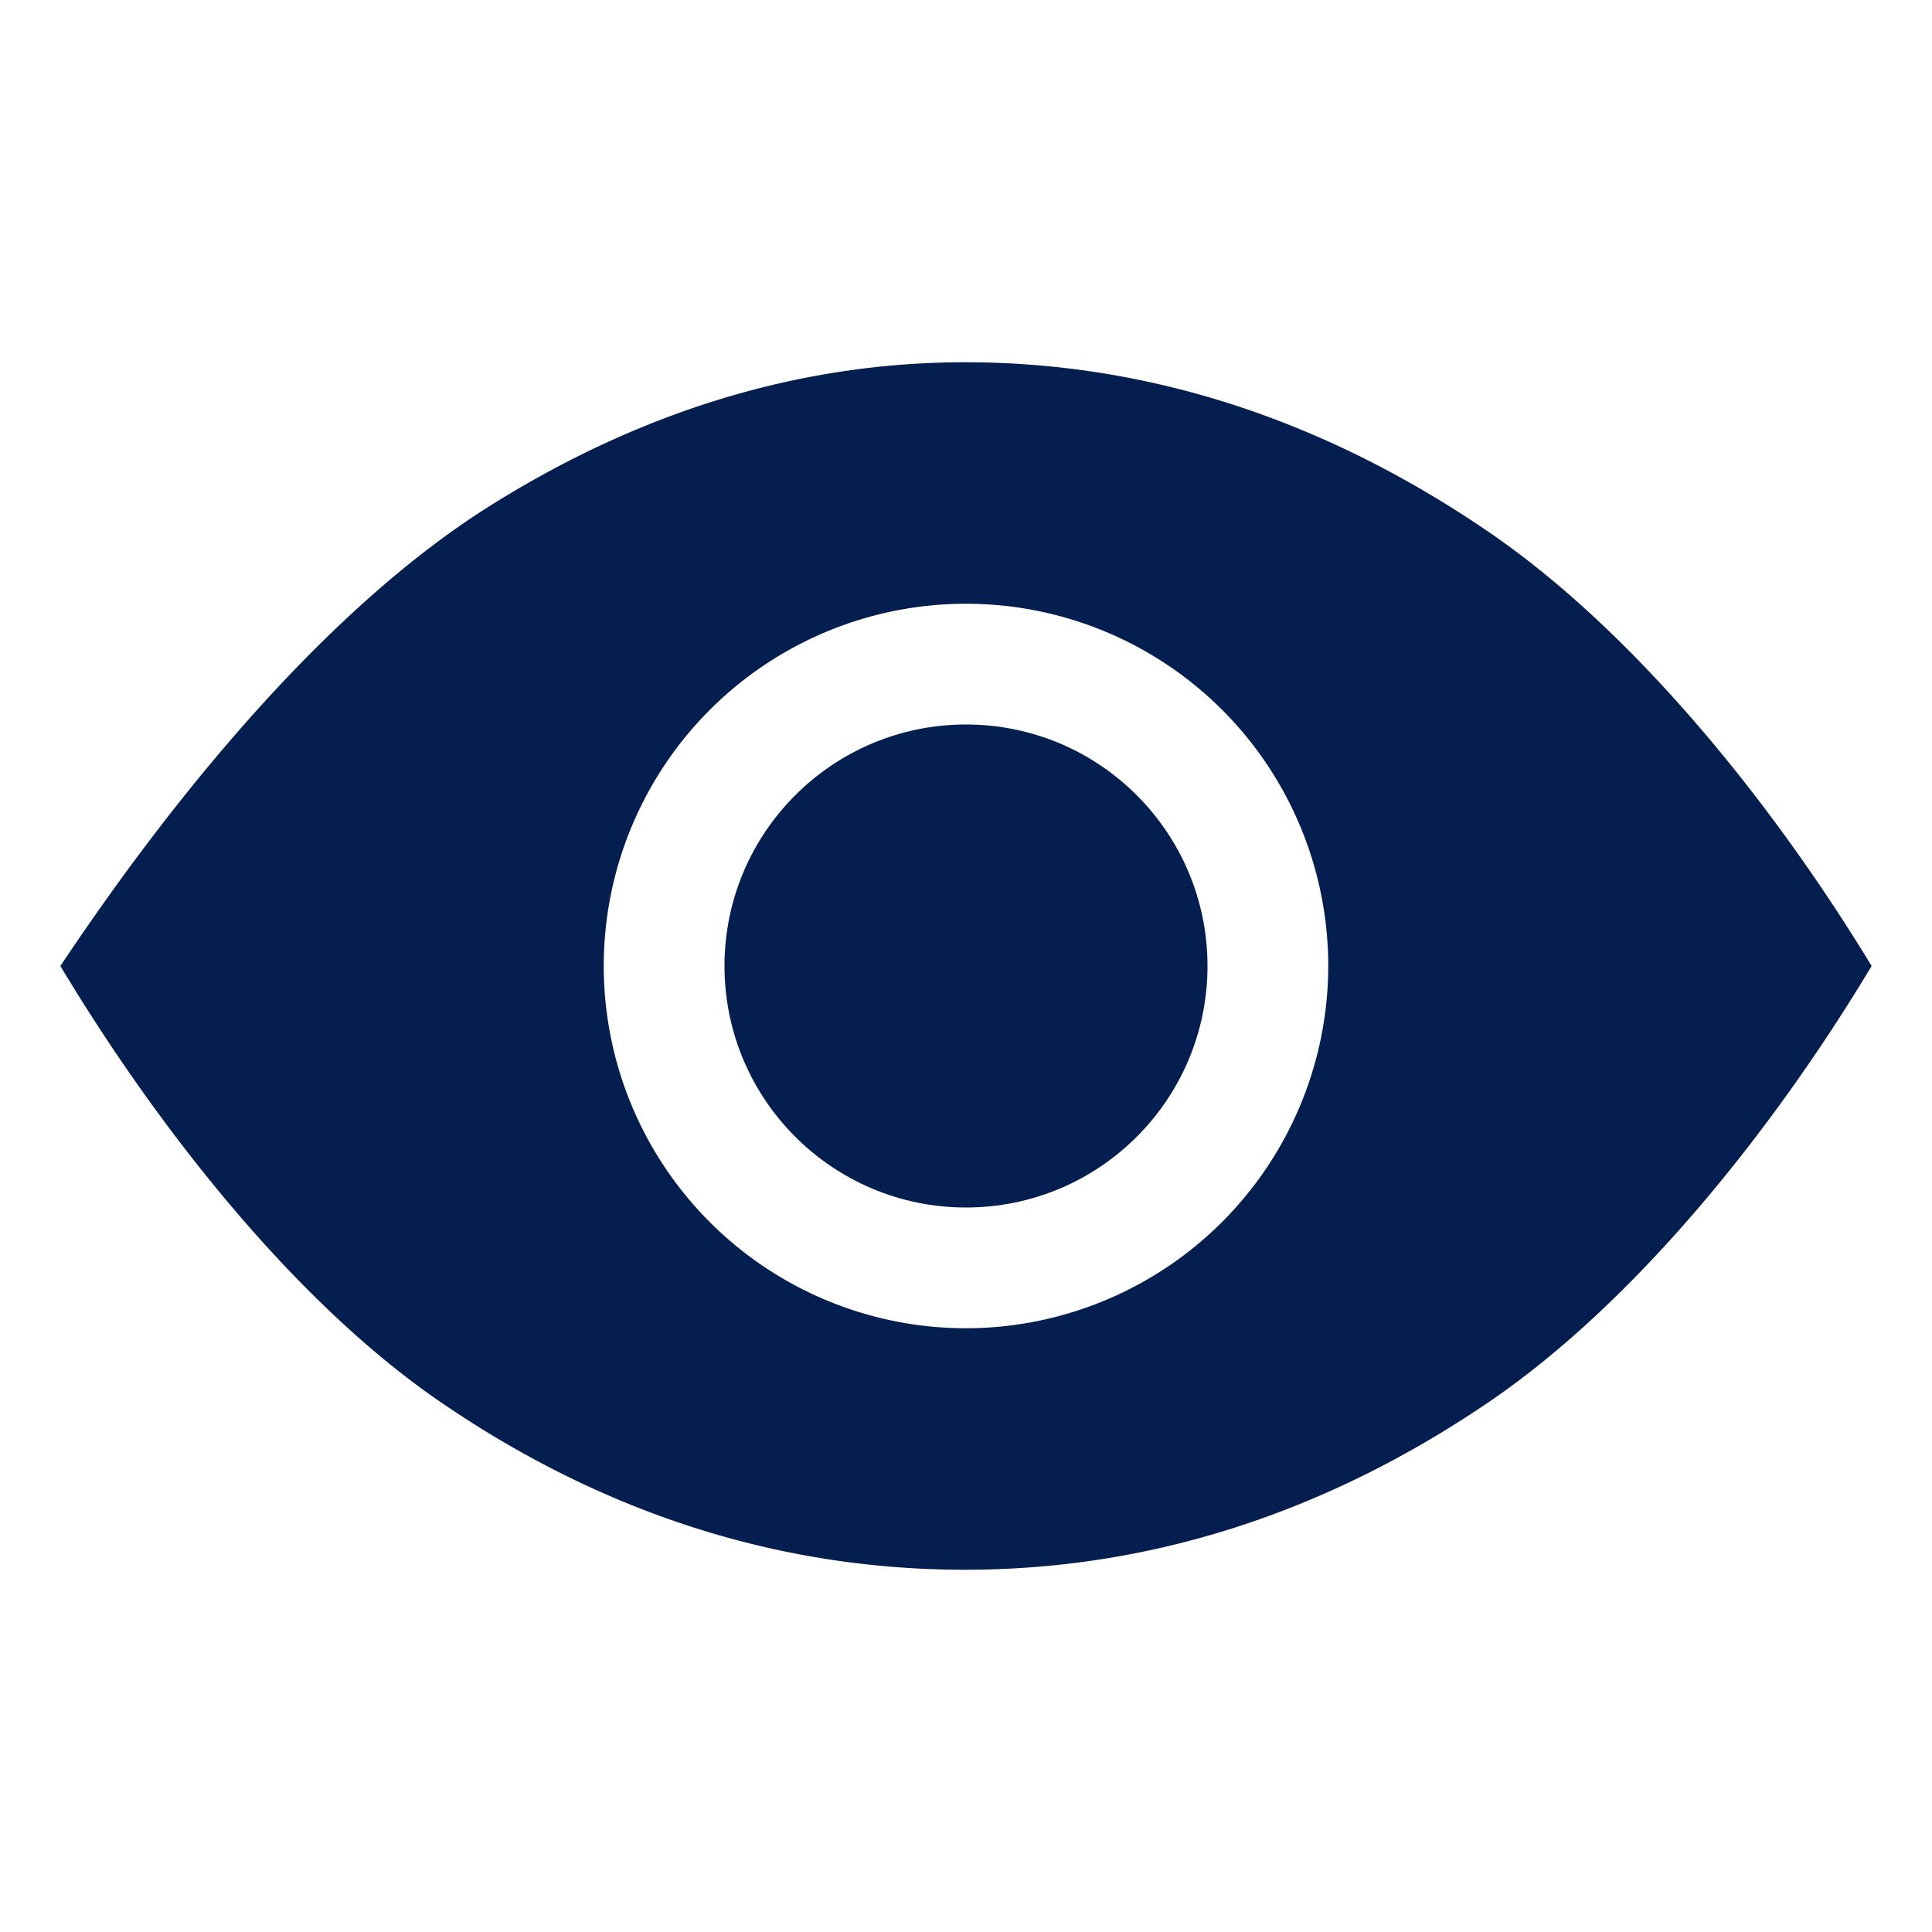
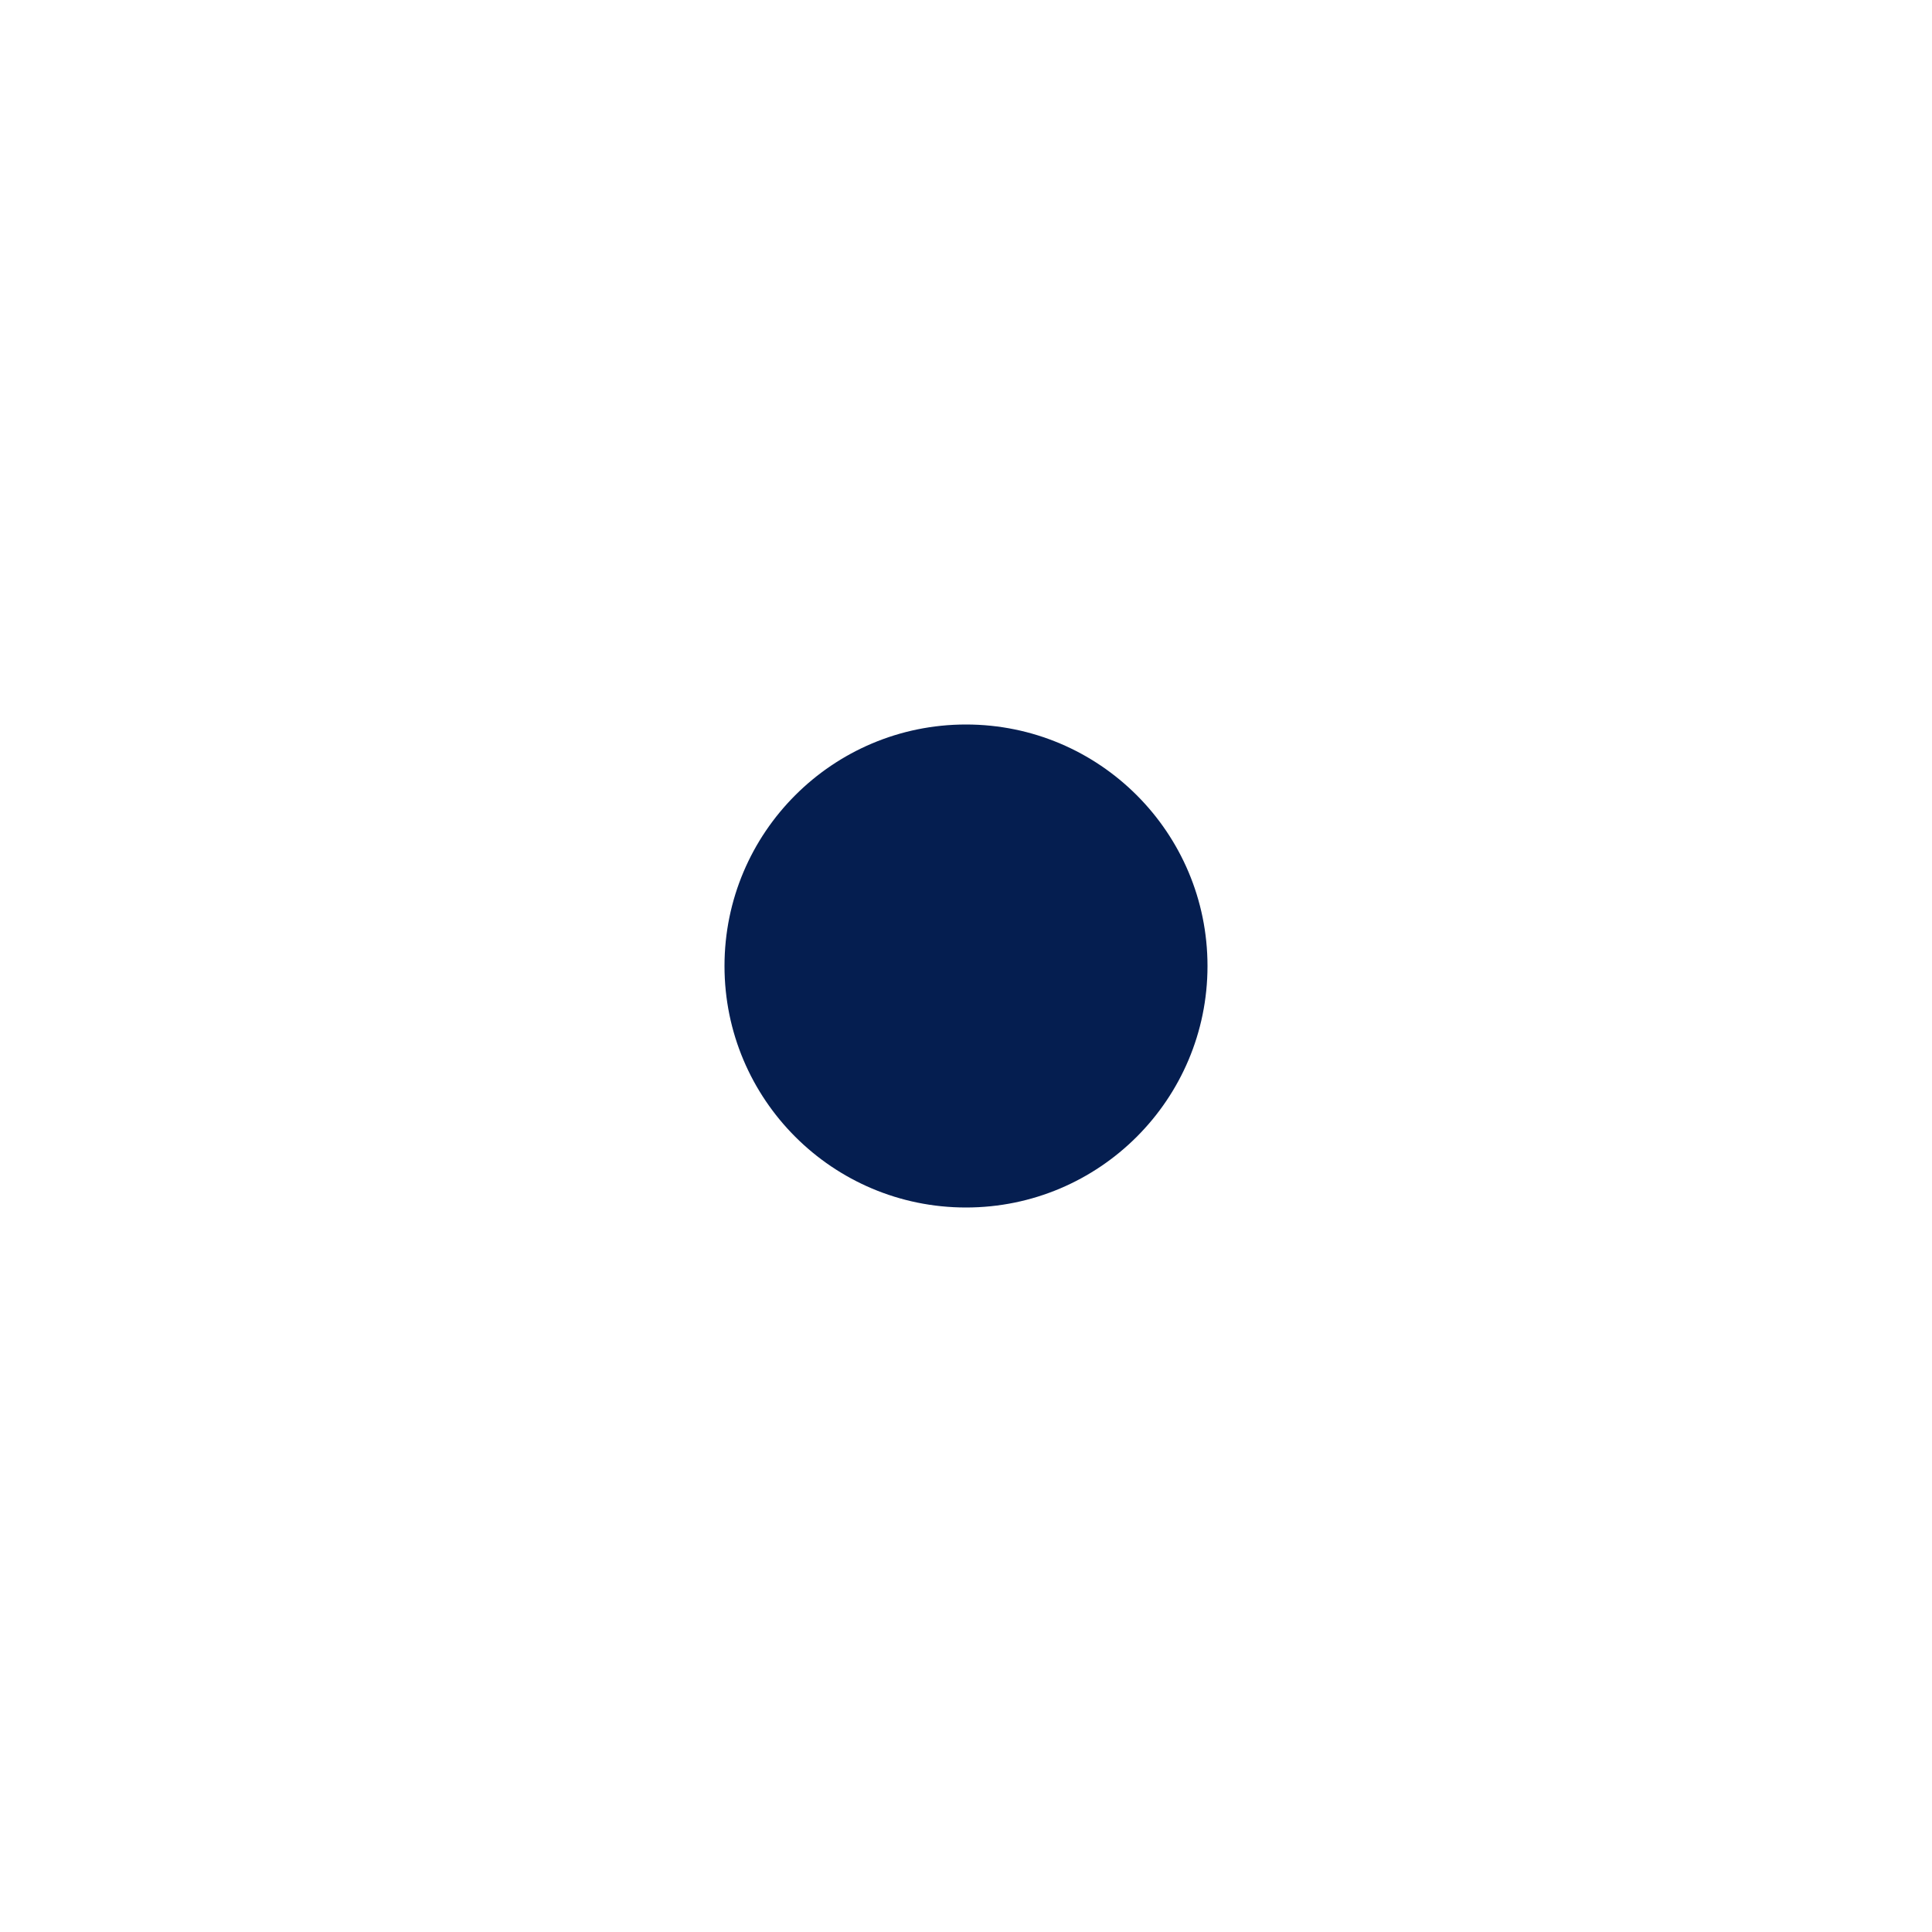
<svg xmlns="http://www.w3.org/2000/svg" height="512" viewBox="0 0 512 512" width="512">
  <title />
  <circle cx="256" cy="256" r="64" fill="#051e50" opacity="1" original-fill="#ffd700" />
-   <path d="M394.82,141.18C351.1,111.2,304.31,96,255.76,96c-43.69,0-86.28,13-126.59,38.48C88.52,160.23,48.67,207,16,256c26.42,44,62.56,89.24,100.2,115.18C159.38,400.92,206.33,416,255.76,416c49,0,95.85-15.07,139.3-44.79C433.31,345,469.71,299.82,496,256,469.62,212.57,433.1,167.44,394.82,141.18ZM256,352a96,96,0,1,1,96-96A96.11,96.11,0,0,1,256,352Z" fill="#051e50" opacity="1" original-fill="#ffd700" />
</svg>